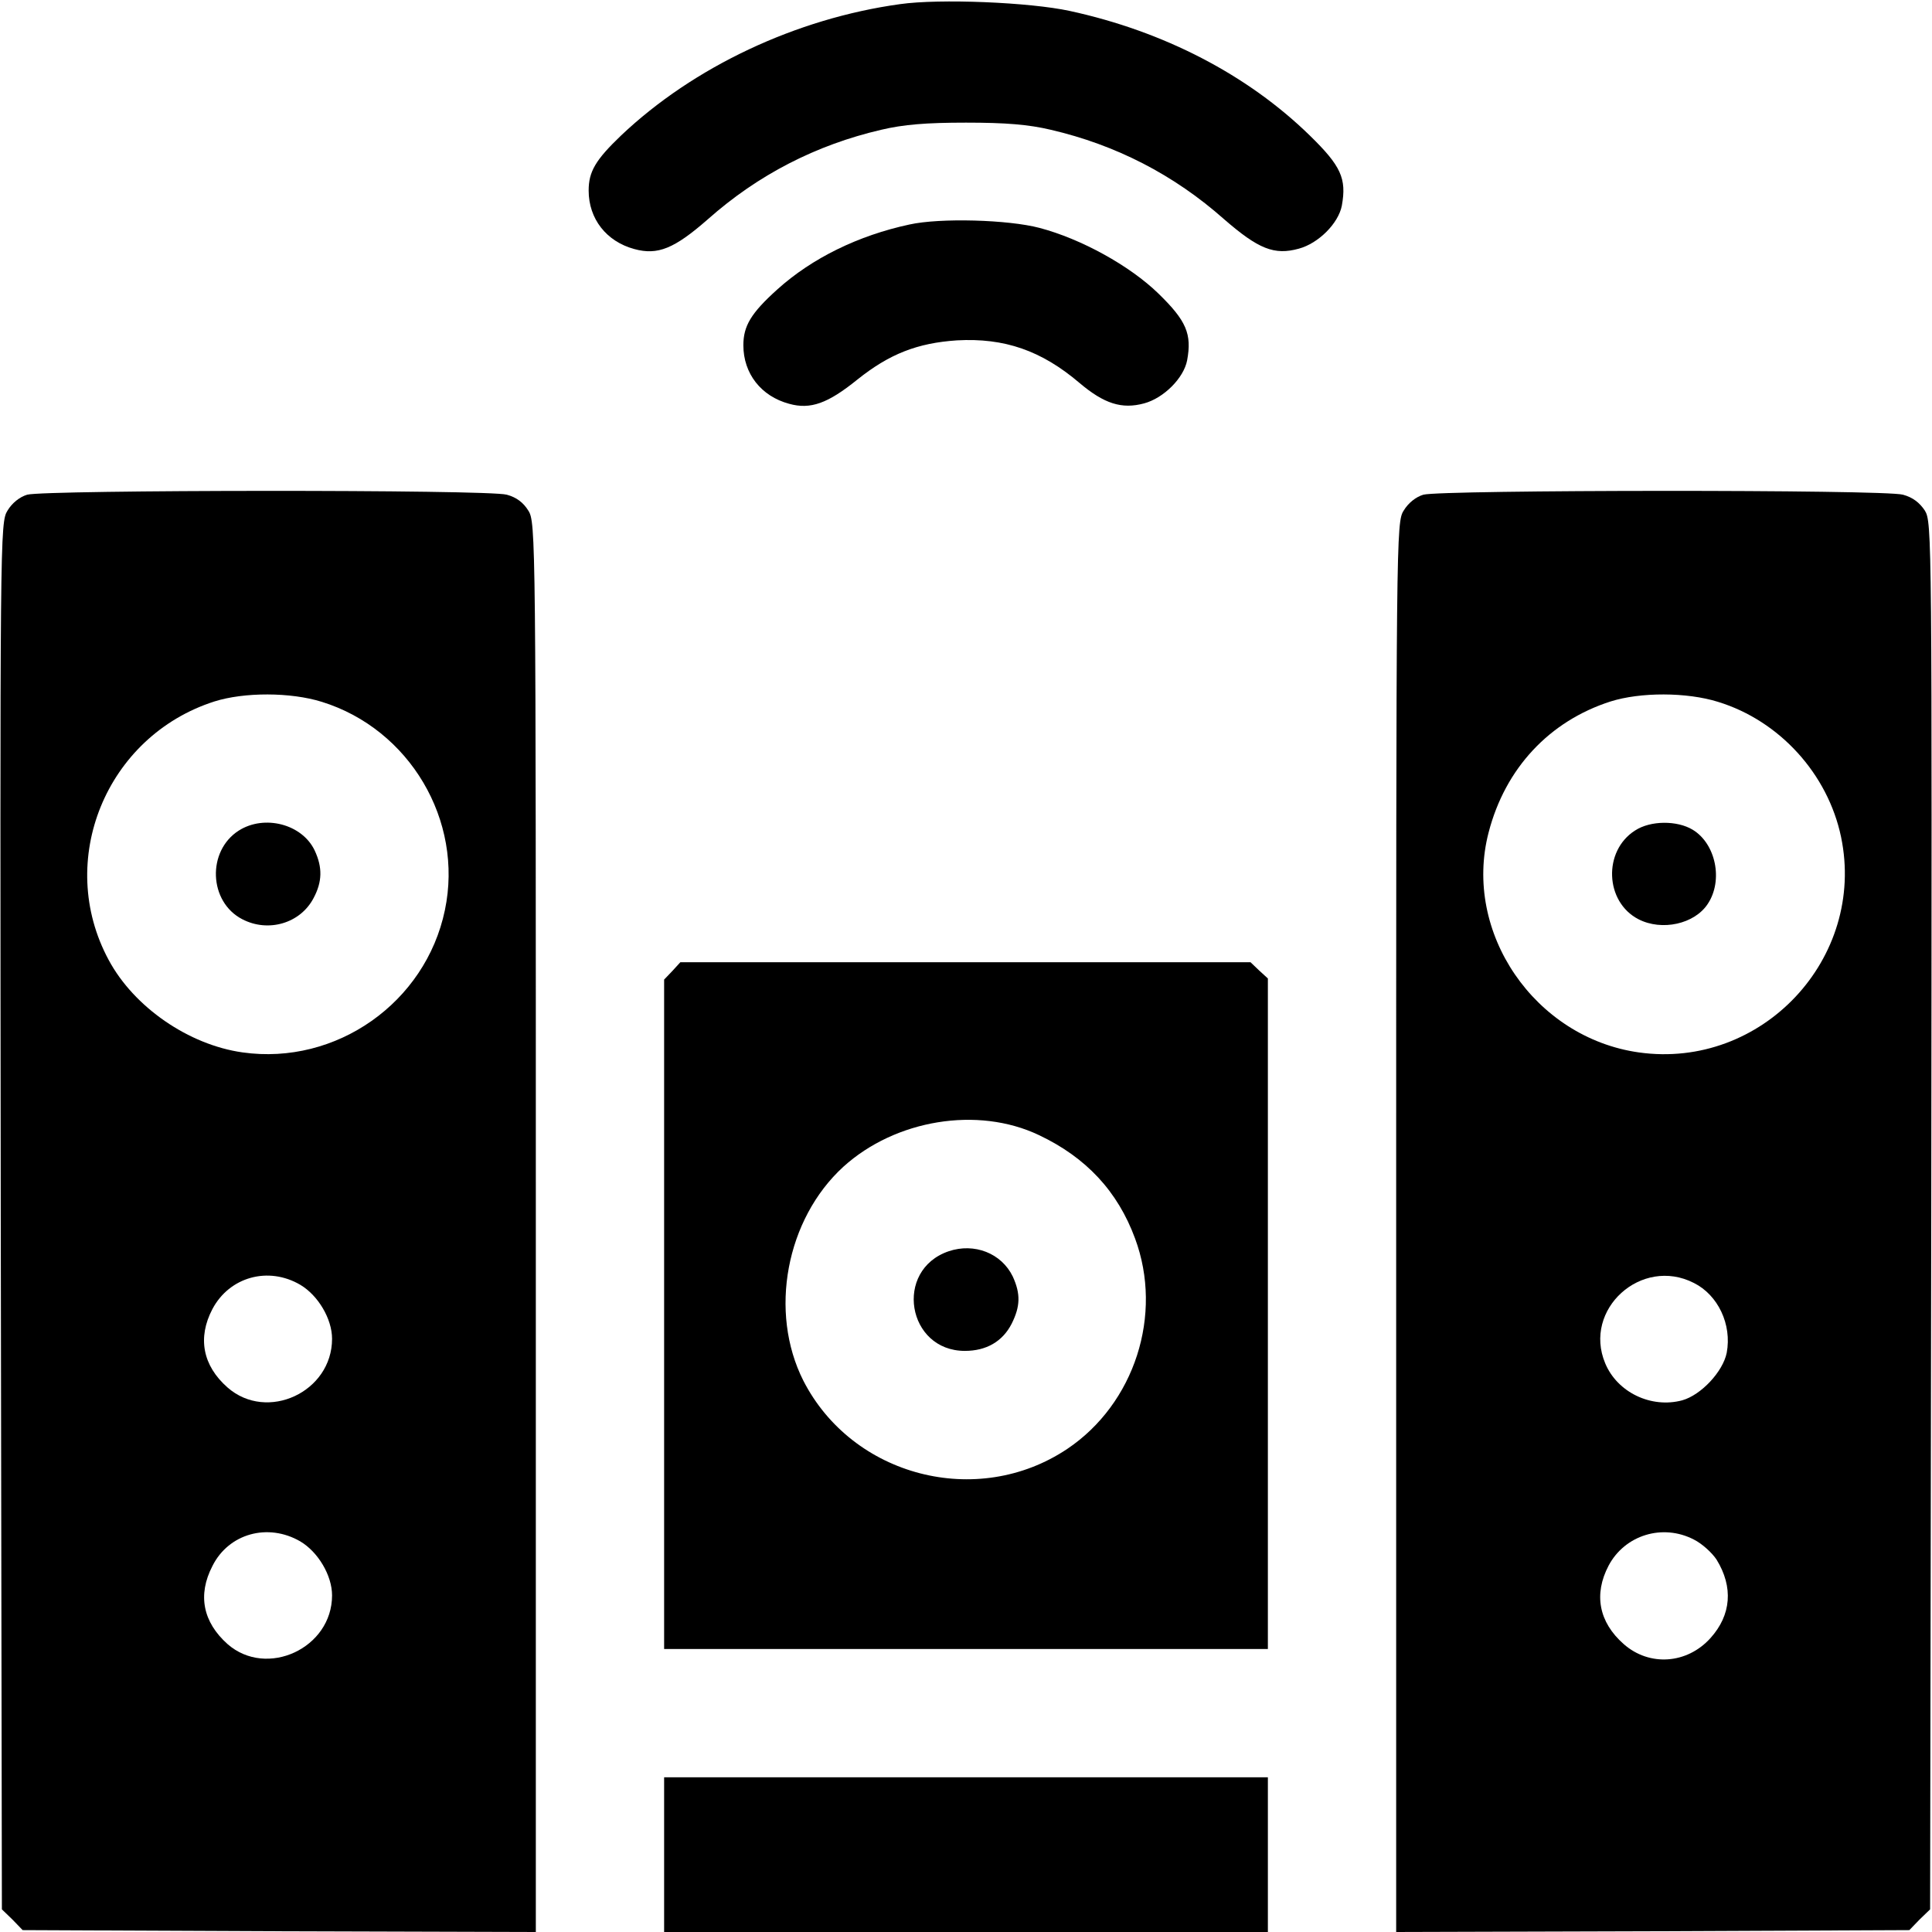
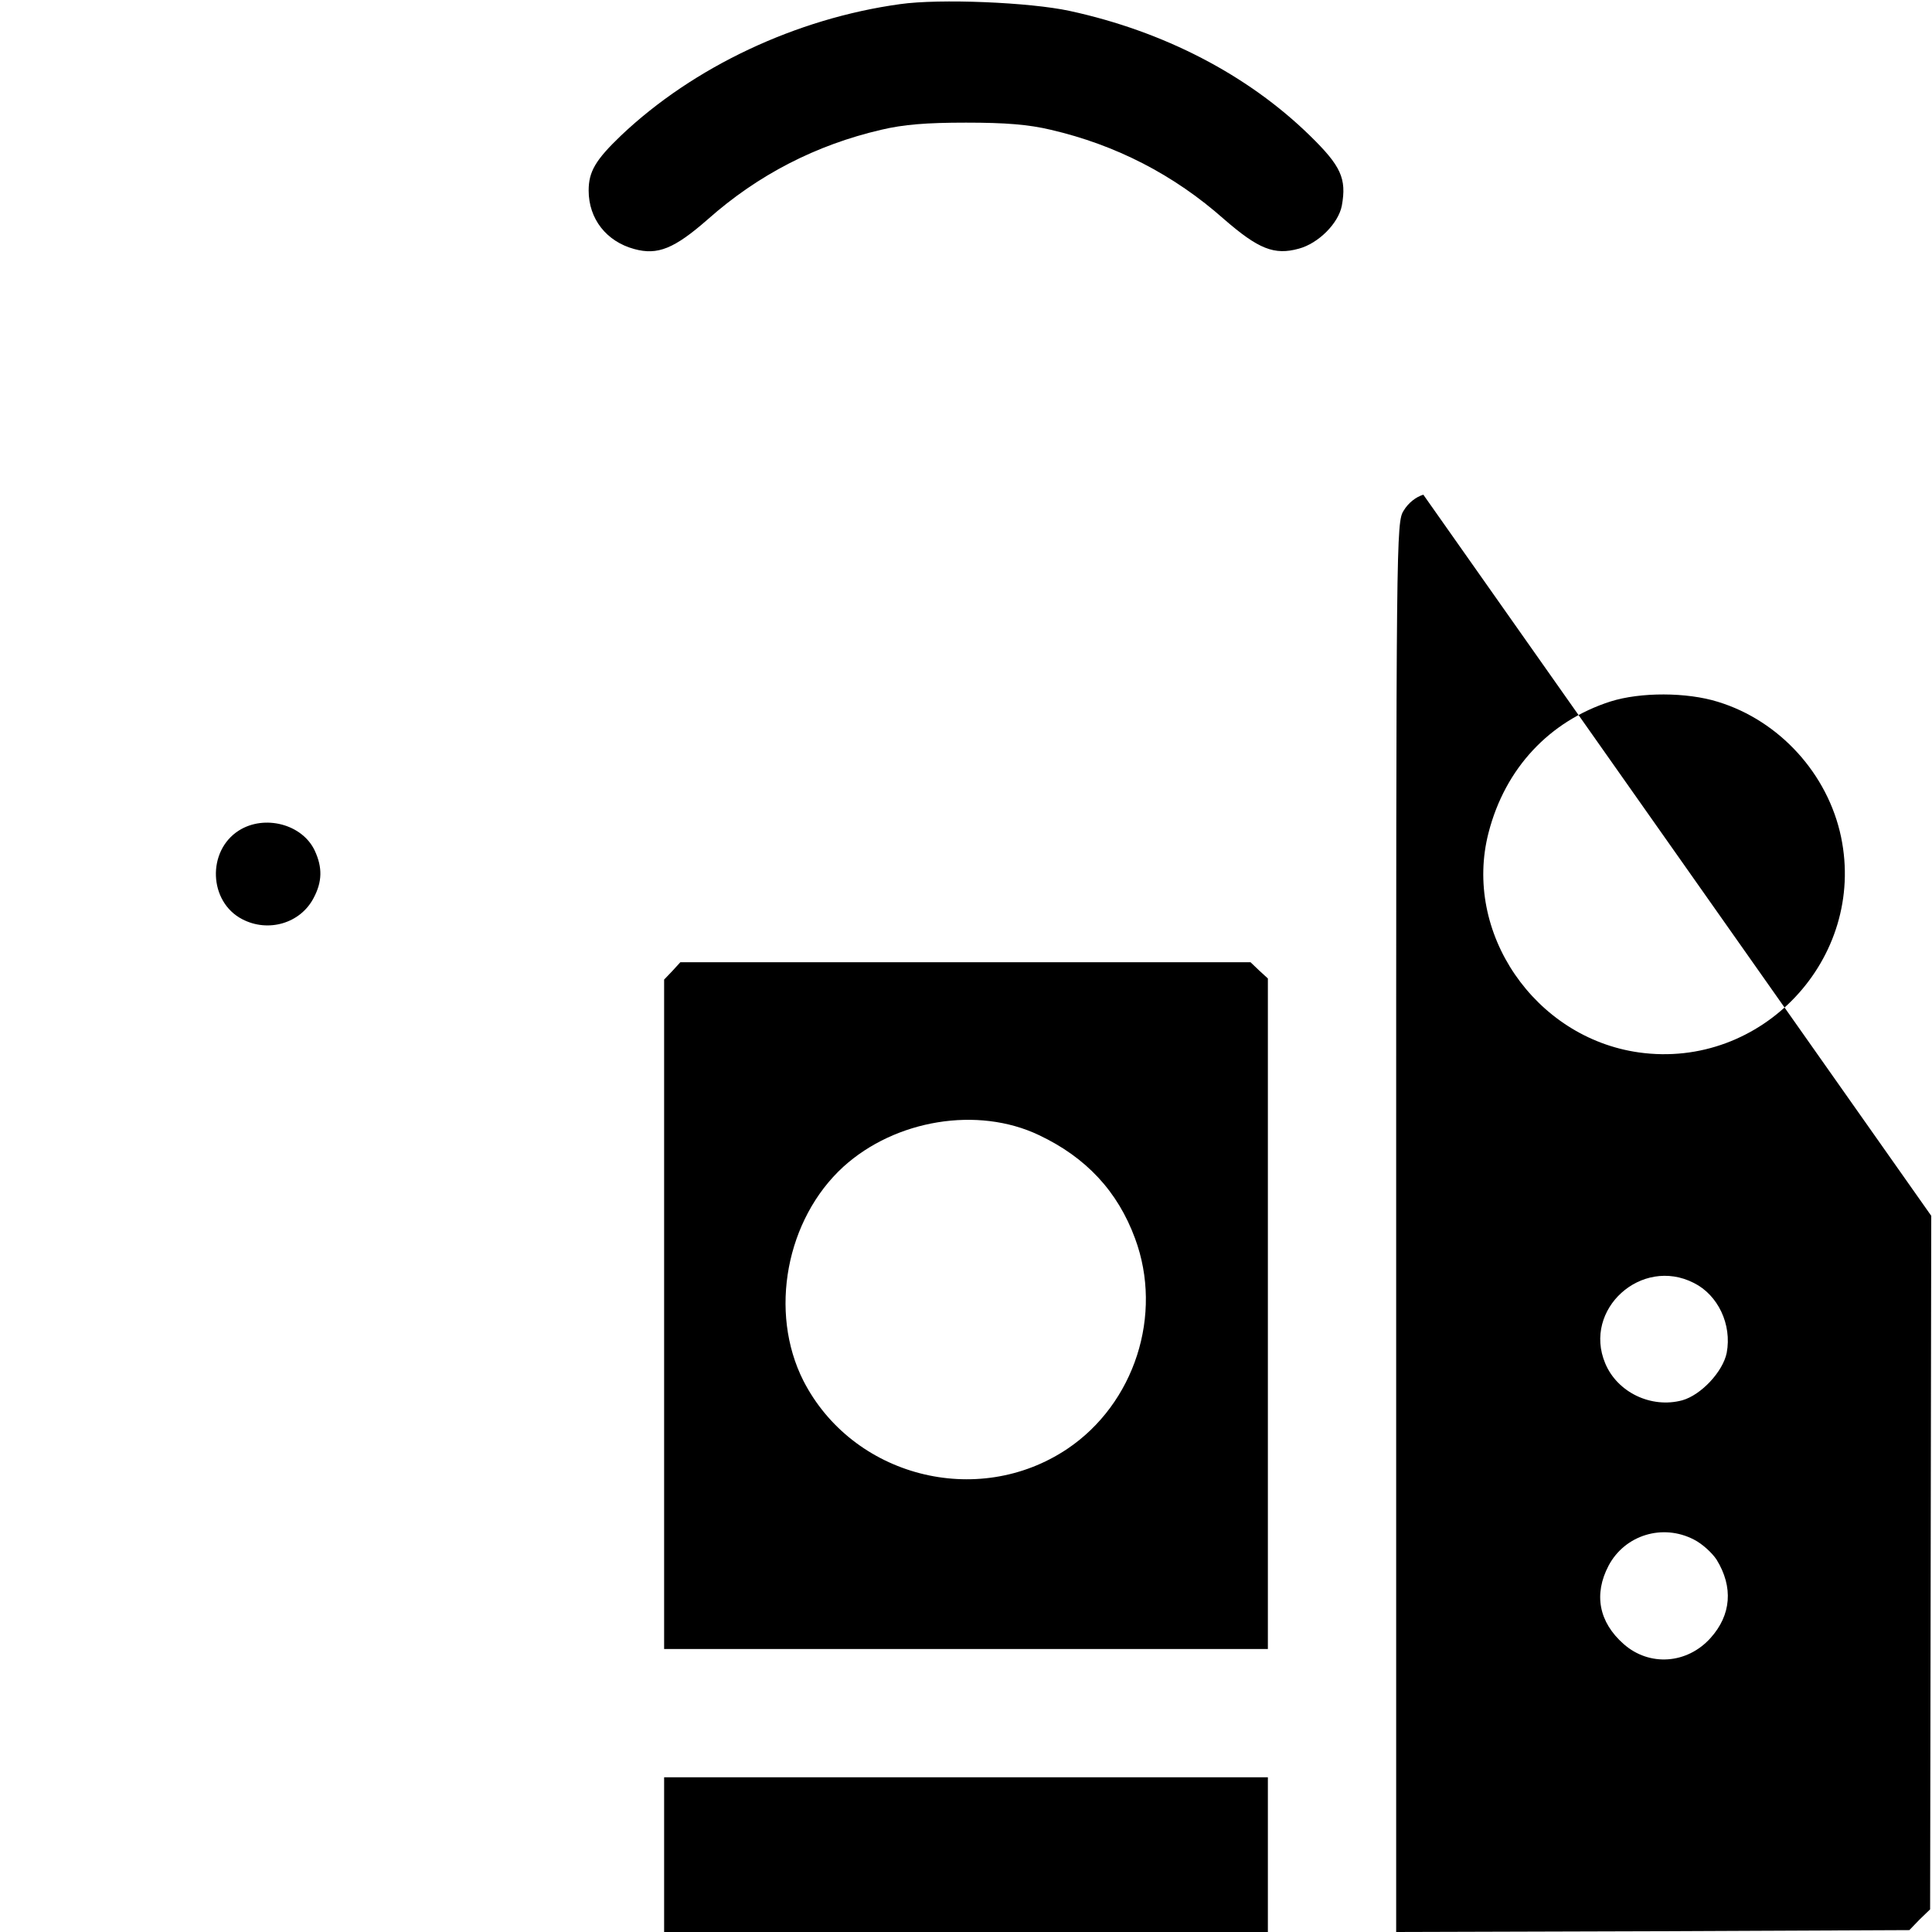
<svg xmlns="http://www.w3.org/2000/svg" version="1.0" width="512pt" height="512pt" viewBox="0 0 512 512" preserveAspectRatio="xMidYMid meet">
  <g transform="translate(0,512) scale(0.1,-0.1)" fill="#000000" stroke="none">
    <path d="M2385 5109 c-275 -38 -547 -166 -739 -348 -68 -65 -86 -96 -86 -146 0 -75 47 -135 121 -155 62 -17 106 1 195 79 133 118 287 197 459 237 59 14 119 19 225 19 106 0 166 -5 225 -19 172 -40 326 -119 459 -237 91 -79 133 -96 198 -78 52 14 105 67 114 114 13 72 -2 105 -85 186 -165 161 -387 276 -636 330 -106 23 -345 33 -450 18z" />
-     <path d="M2410 4525 c-135 -29 -258 -89 -350 -172 -70 -63 -90 -97 -90 -148 0 -75 47 -135 121 -155 57 -16 103 1 181 64 85 68 159 97 264 104 126 7 224 -27 325 -113 65 -55 112 -70 171 -54 52 14 105 67 114 114 13 70 -2 105 -76 177 -76 74 -205 145 -315 174 -83 22 -264 27 -345 9z" />
-     <path d="M72 3809 c-20 -6 -40 -22 -52 -42 -20 -32 -20 -59 -18 -1869 l3 -1838 28 -27 27 -28 680 -3 680 -2 0 1867 c0 1833 0 1869 -20 1900 -13 21 -31 35 -57 42 -49 14 -1224 13 -1271 0z m781 -549 c232 -72 376 -314 326 -552 -51 -245 -288 -412 -536 -377 -143 20 -288 120 -355 245 -142 263 -7 593 280 685 79 25 202 25 285 -1z m-57 -1545 c47 -28 84 -90 84 -143 0 -141 -172 -221 -277 -129 -66 58 -80 132 -40 208 45 85 148 114 233 64z m0 -680 c47 -28 84 -90 84 -143 0 -140 -173 -220 -277 -129 -65 58 -80 130 -40 207 43 86 147 115 233 65z" />
    <path d="M633 2919 c-85 -54 -80 -189 9 -235 69 -36 154 -11 189 56 23 43 24 81 3 126 -33 70 -133 96 -201 53z" />
-     <path d="M3772 3809 c-20 -6 -40 -22 -52 -42 -20 -31 -20 -63 -20 -1900 l0 -1867 680 2 680 3 27 28 28 27 3 1838 c2 1806 2 1838 -17 1869 -14 21 -32 35 -58 42 -49 14 -1224 13 -1271 0z m781 -549 c163 -50 291 -191 326 -358 67 -322 -210 -617 -536 -571 -276 39 -467 318 -398 583 44 170 161 295 323 347 79 25 202 25 285 -1z m-64 -1540 c64 -32 101 -110 87 -185 -10 -50 -68 -112 -118 -126 -82 -22 -172 21 -204 98 -60 143 96 284 235 213z m0 -680 c22 -11 48 -35 60 -53 45 -73 39 -147 -16 -208 -62 -69 -162 -76 -230 -16 -66 58 -80 132 -40 208 43 81 143 112 226 69z" />
-     <path d="M4333 2919 c-85 -54 -80 -189 9 -235 62 -32 149 -13 184 41 41 62 21 159 -40 196 -41 25 -112 25 -153 -2z" />
+     <path d="M3772 3809 c-20 -6 -40 -22 -52 -42 -20 -31 -20 -63 -20 -1900 l0 -1867 680 2 680 3 27 28 28 27 3 1838 z m781 -549 c163 -50 291 -191 326 -358 67 -322 -210 -617 -536 -571 -276 39 -467 318 -398 583 44 170 161 295 323 347 79 25 202 25 285 -1z m-64 -1540 c64 -32 101 -110 87 -185 -10 -50 -68 -112 -118 -126 -82 -22 -172 21 -204 98 -60 143 96 284 235 213z m0 -680 c22 -11 48 -35 60 -53 45 -73 39 -147 -16 -208 -62 -69 -162 -76 -230 -16 -66 58 -80 132 -40 208 43 81 143 112 226 69z" />
    <path d="M1782 2547 l-22 -23 0 -887 0 -887 800 0 800 0 0 888 0 889 -23 21 -23 22 -755 0 -756 0 -21 -23z m971 -435 c125 -59 209 -149 255 -274 75 -202 -1 -438 -180 -558 -238 -159 -569 -73 -699 181 -92 182 -46 428 106 567 138 125 356 161 518 84z" />
-     <path d="M2514 1804 c-146 -50 -110 -264 43 -264 57 0 100 25 124 72 23 46 24 79 3 125 -30 62 -102 90 -170 67z" />
    <path d="M1760 205 l0 -205 800 0 800 0 0 205 0 205 -800 0 -800 0 0 -205z" />
  </g>
</svg>